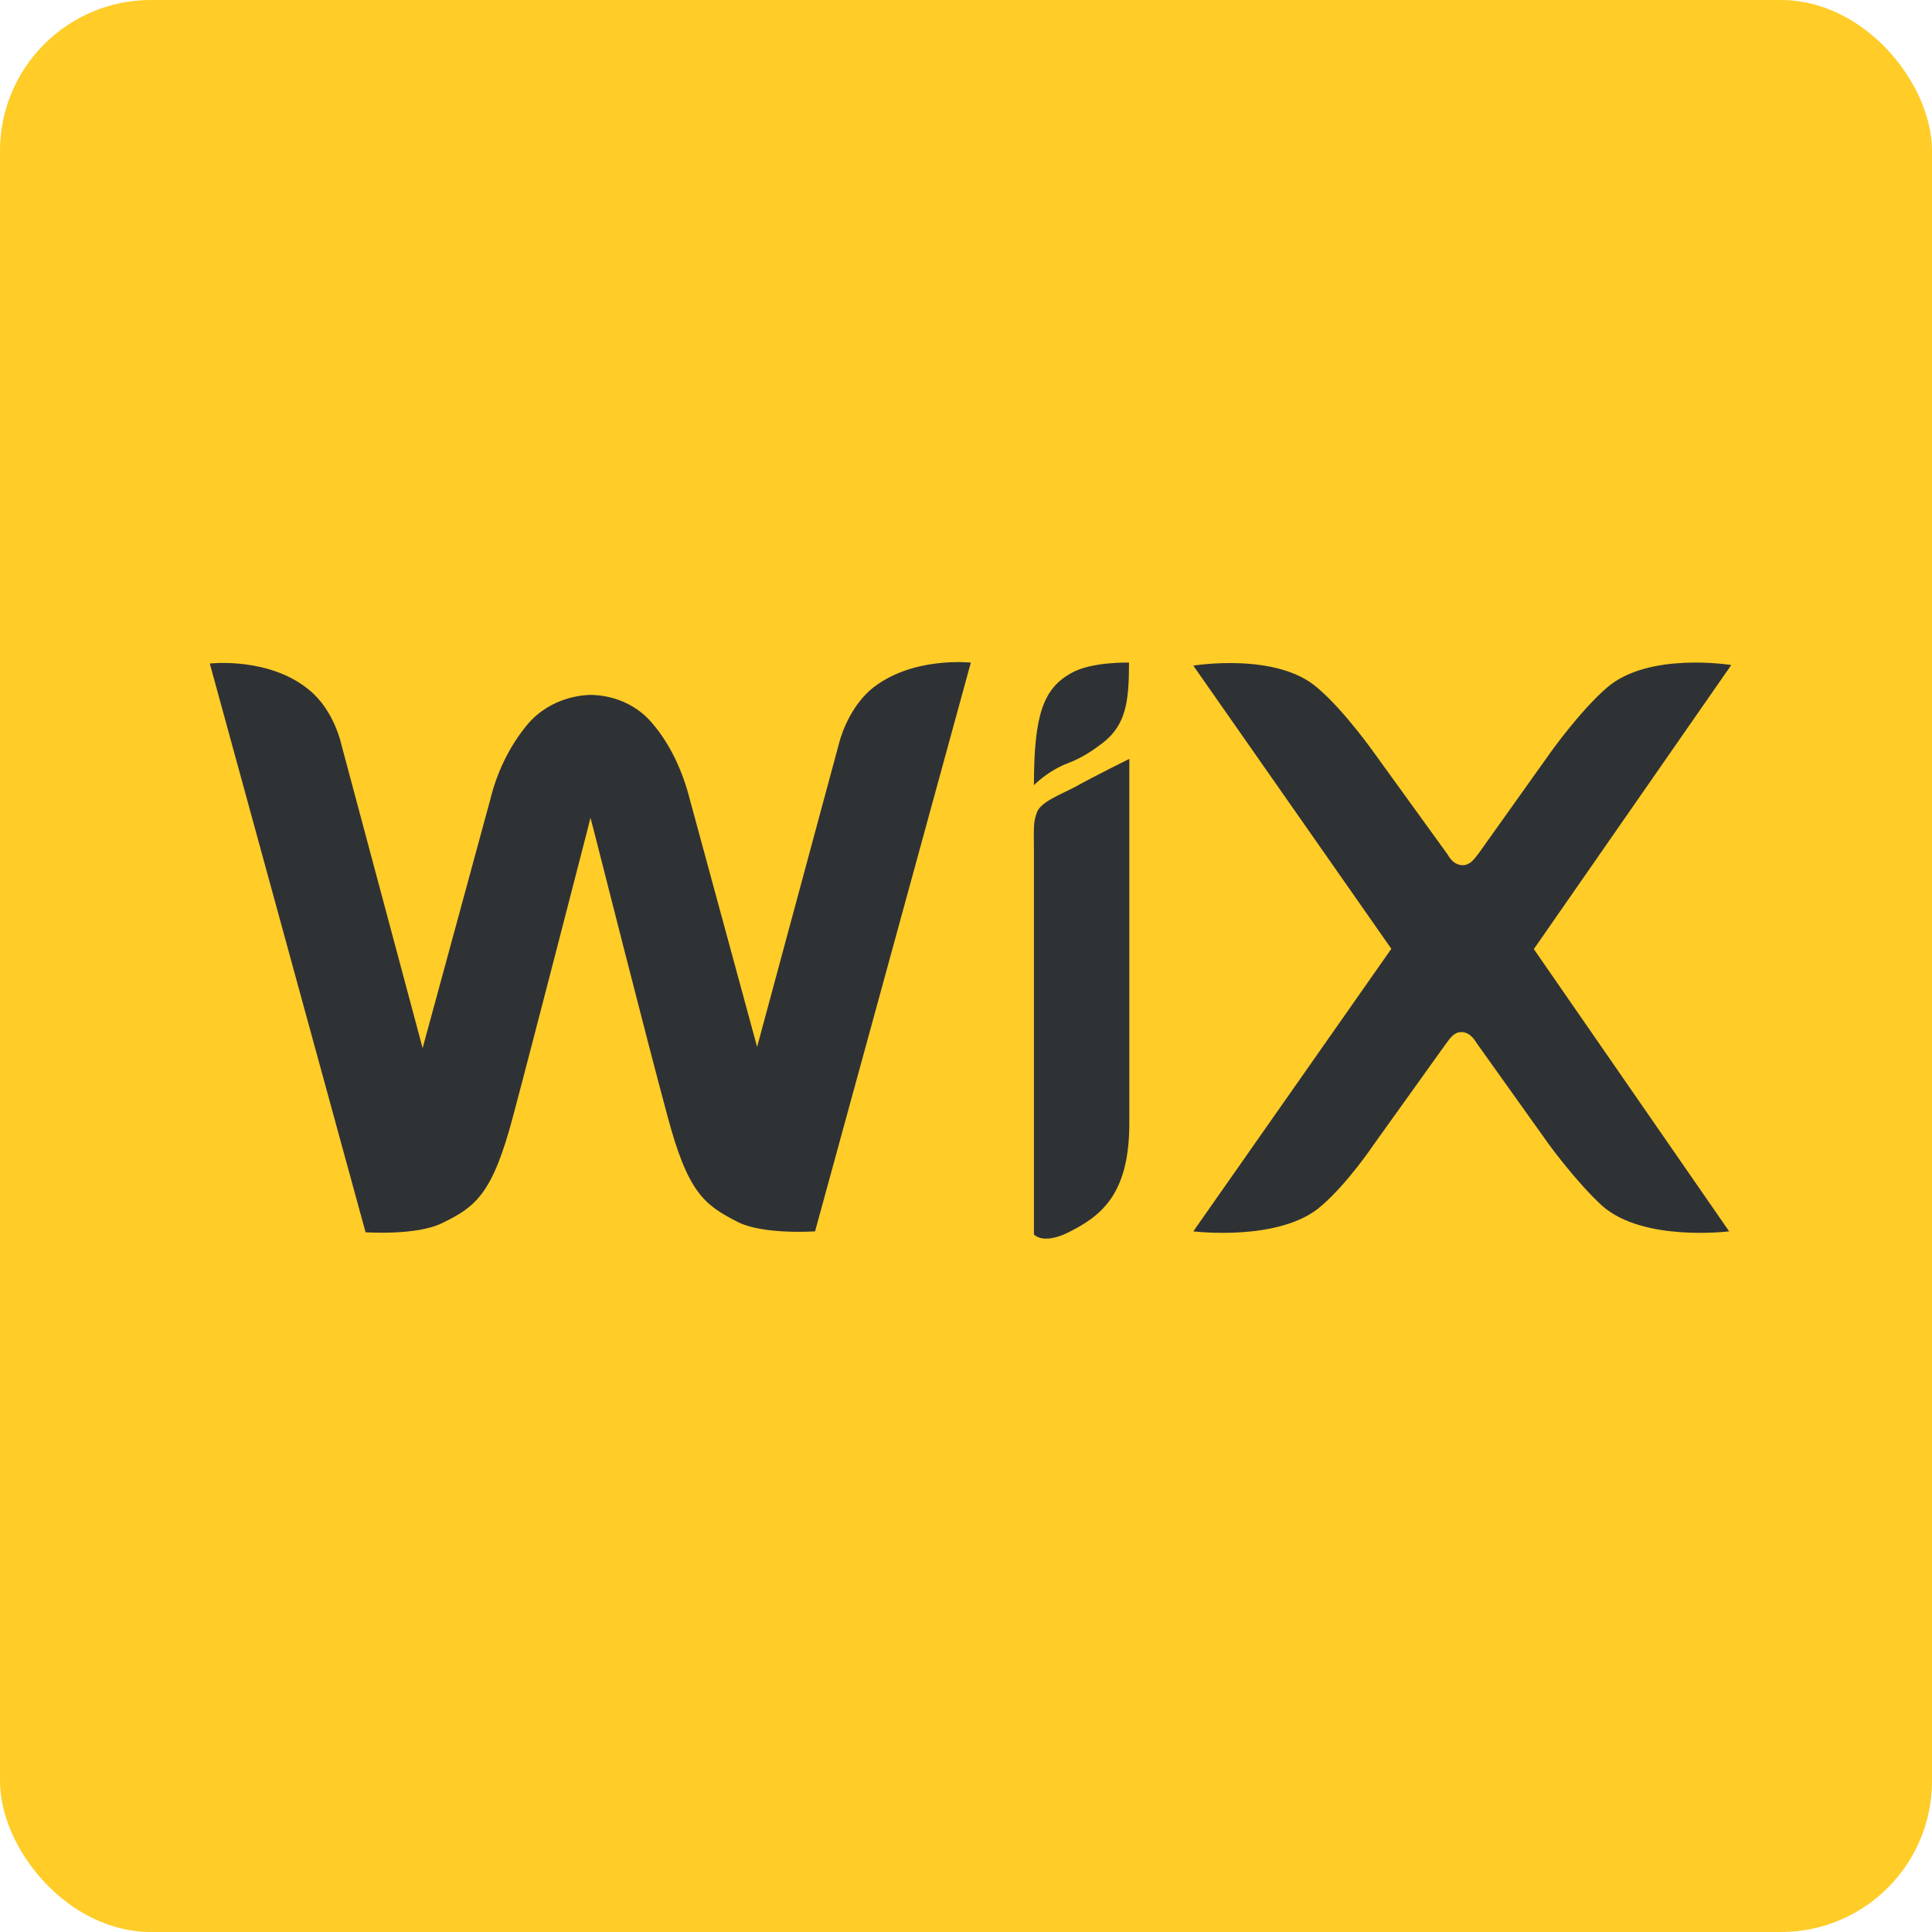
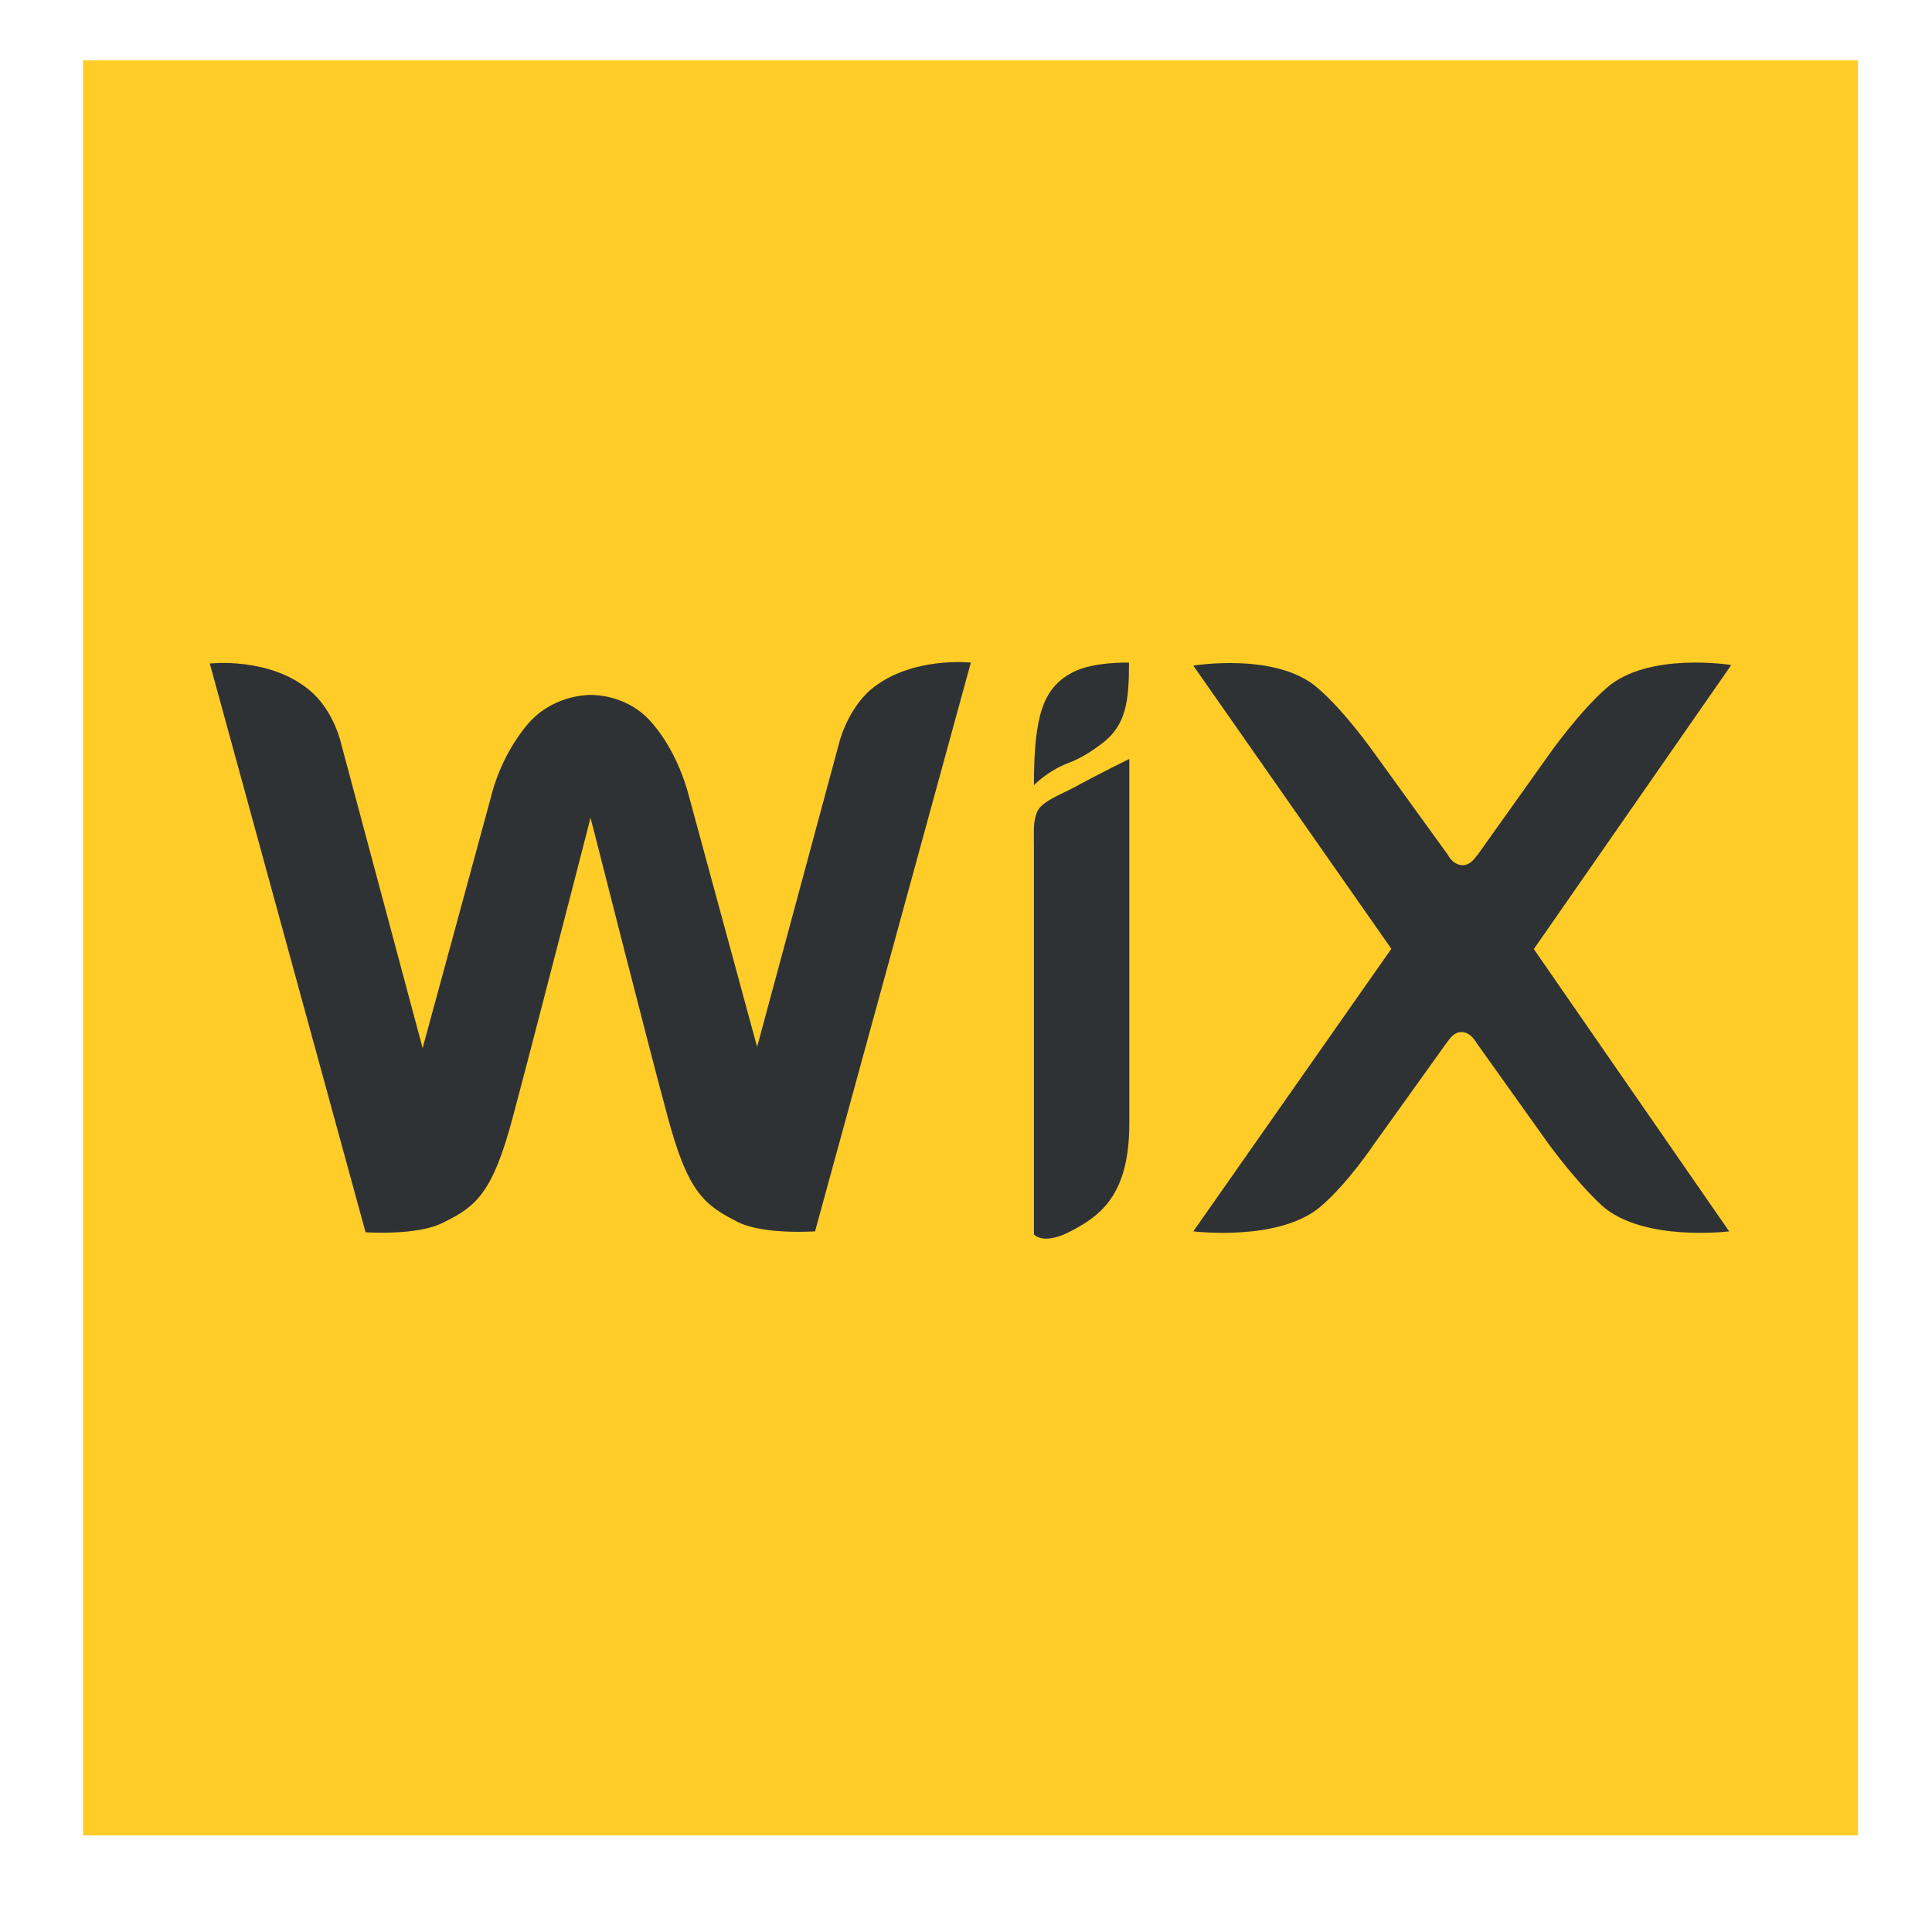
<svg xmlns="http://www.w3.org/2000/svg" width="64" height="64" viewBox="0 0 64 64">
-   <rect x="0" y="0" width="64" height="64" rx="5" ry="5" fill="#ffcc28" />
  <path fill="#ffcc28" d="M 2.75,2 L 61.55,2 L 61.55,60.80 L 2.75,60.80 L 2.75,2" />
  <path d="M 35.48,22.30 C 34.57,22.81 34.25,23.66 34.25,26.01 C 34.25,26.01 34.70,25.54 35.38,25.28 C 35.87,25.10 36.28,24.80 36.53,24.61 C 37.30,24.01 37.40,23.24 37.40,21.95 C 37.40,21.95 36.16,21.91 35.48,22.30 L 35.48,22.30 M 28.85,22.84 C 28.04,23.54 27.79,24.64 27.79,24.64 L 25.08,34.68 L 22.84,26.44 C 22.62,25.58 22.22,24.67 21.60,23.95 C 20.82,23.03 19.73,23.02 19.56,23.02 C 19.39,23.02 18.27,23.06 17.48,23.99 C 16.86,24.73 16.45,25.62 16.24,26.49 L 14,34.72 L 11.31,24.67 C 11.31,24.67 11.08,23.55 10.26,22.87 C 8.93,21.75 6.95,21.98 6.95,21.98 L 12.11,40.82 C 12.11,40.82 13.81,40.94 14.66,40.51 C 15.77,39.97 16.32,39.54 17,36.96 C 17.61,34.68 19.46,27.49 19.46,27.49 L 19.56,27.09 L 19.66,27.47 C 19.66,27.47 21.48,34.65 22.10,36.93 C 22.78,39.50 23.32,39.91 24.44,40.48 C 25.29,40.91 27,40.79 27,40.79 L 32.16,21.95 C 32.16,21.95 30.18,21.73 28.85,22.84 M 37.41,25.14 C 37.41,25.14 36.33,25.67 35.59,26.08 C 35.11,26.33 34.47,26.57 34.35,26.91 C 34.22,27.24 34.25,27.48 34.25,28.12 L 34.25,40.89 C 34.25,40.89 34.52,41.24 35.36,40.84 C 36.45,40.30 37.40,39.60 37.41,37.25 L 37.41,25.14 M 50.81,31.44 L 57.35,22.03 C 57.35,22.03 54.59,21.58 53.22,22.79 C 52.34,23.55 51.36,24.93 51.36,24.93 L 48.96,28.30 C 48.83,28.46 48.70,28.66 48.45,28.66 C 48.21,28.66 48.05,28.48 47.95,28.30 L 45.52,24.94 C 45.52,24.94 44.55,23.56 43.66,22.80 C 42.30,21.59 39.53,22.05 39.53,22.05 L 46.09,31.43 L 39.53,40.79 C 39.53,40.79 42.42,41.15 43.78,39.94 C 44.66,39.18 45.51,37.91 45.51,37.91 L 47.91,34.56 C 48.04,34.39 48.16,34.19 48.41,34.19 C 48.66,34.19 48.81,34.38 48.92,34.56 L 51.31,37.91 C 51.31,37.91 52.21,39.15 53.07,39.94 C 54.43,41.15 57.28,40.79 57.28,40.79 L 50.81,31.44 L 50.81,31.44" fill="#2f3235" />
</svg>